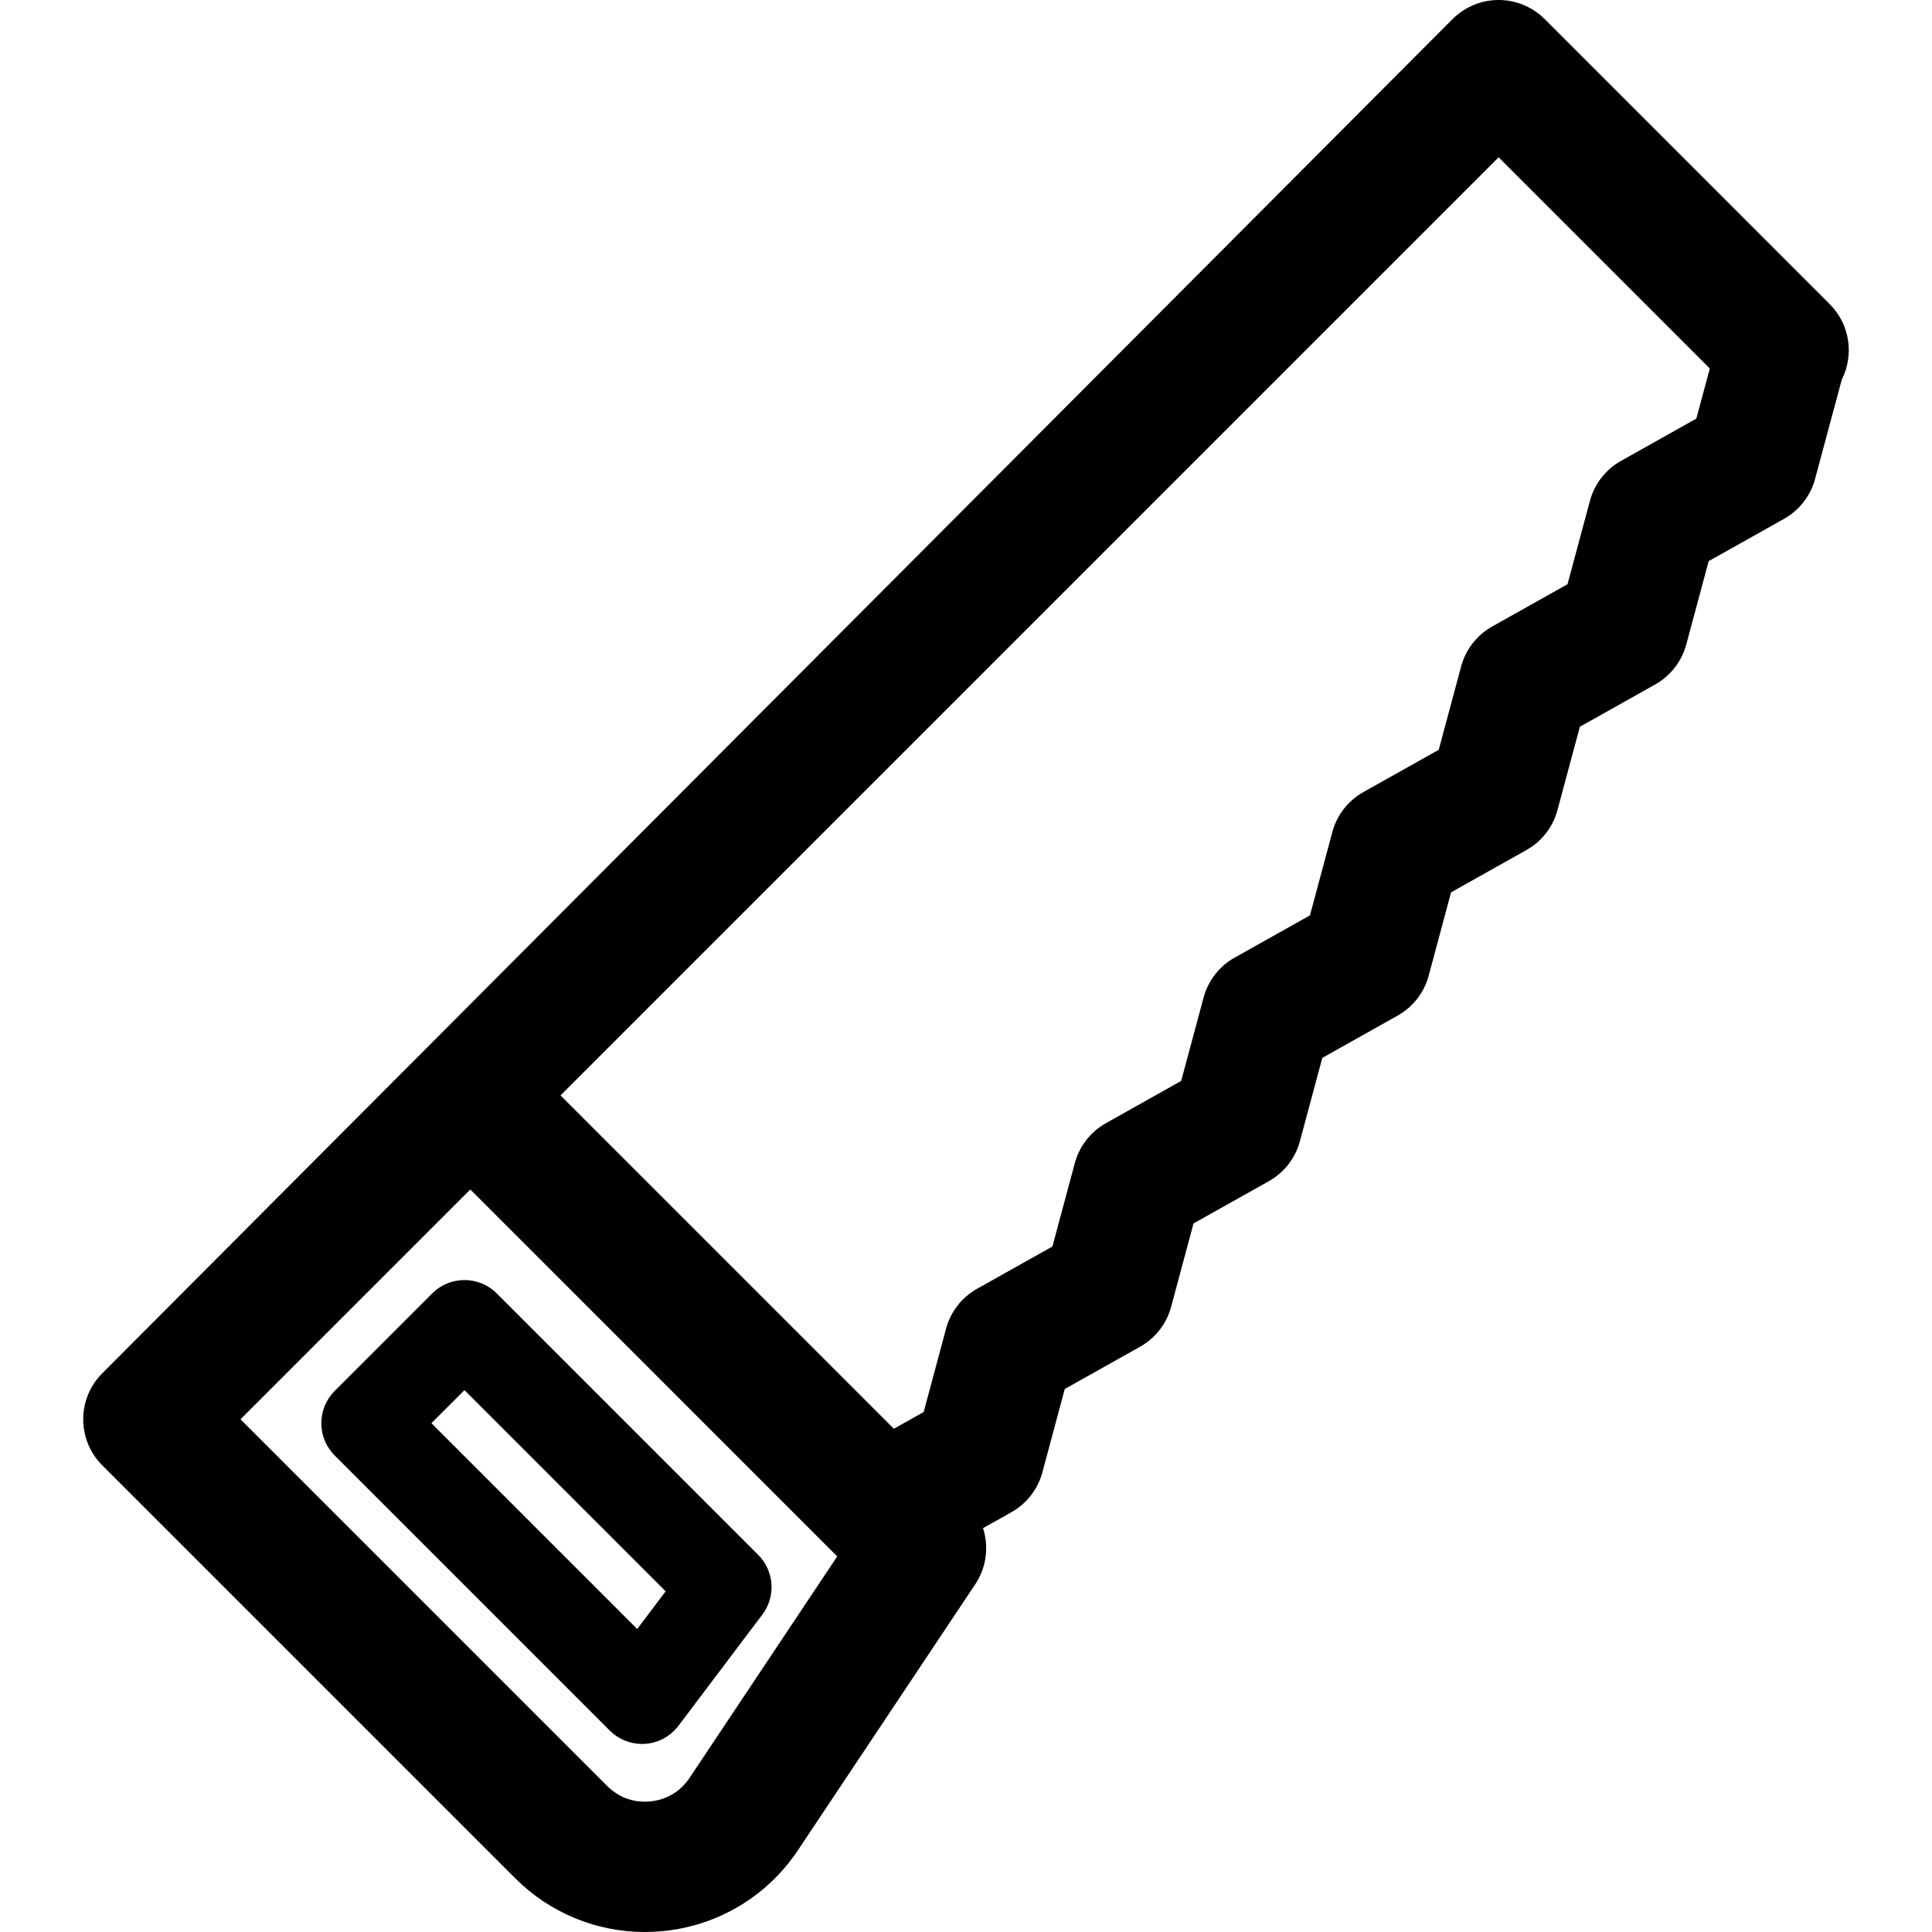
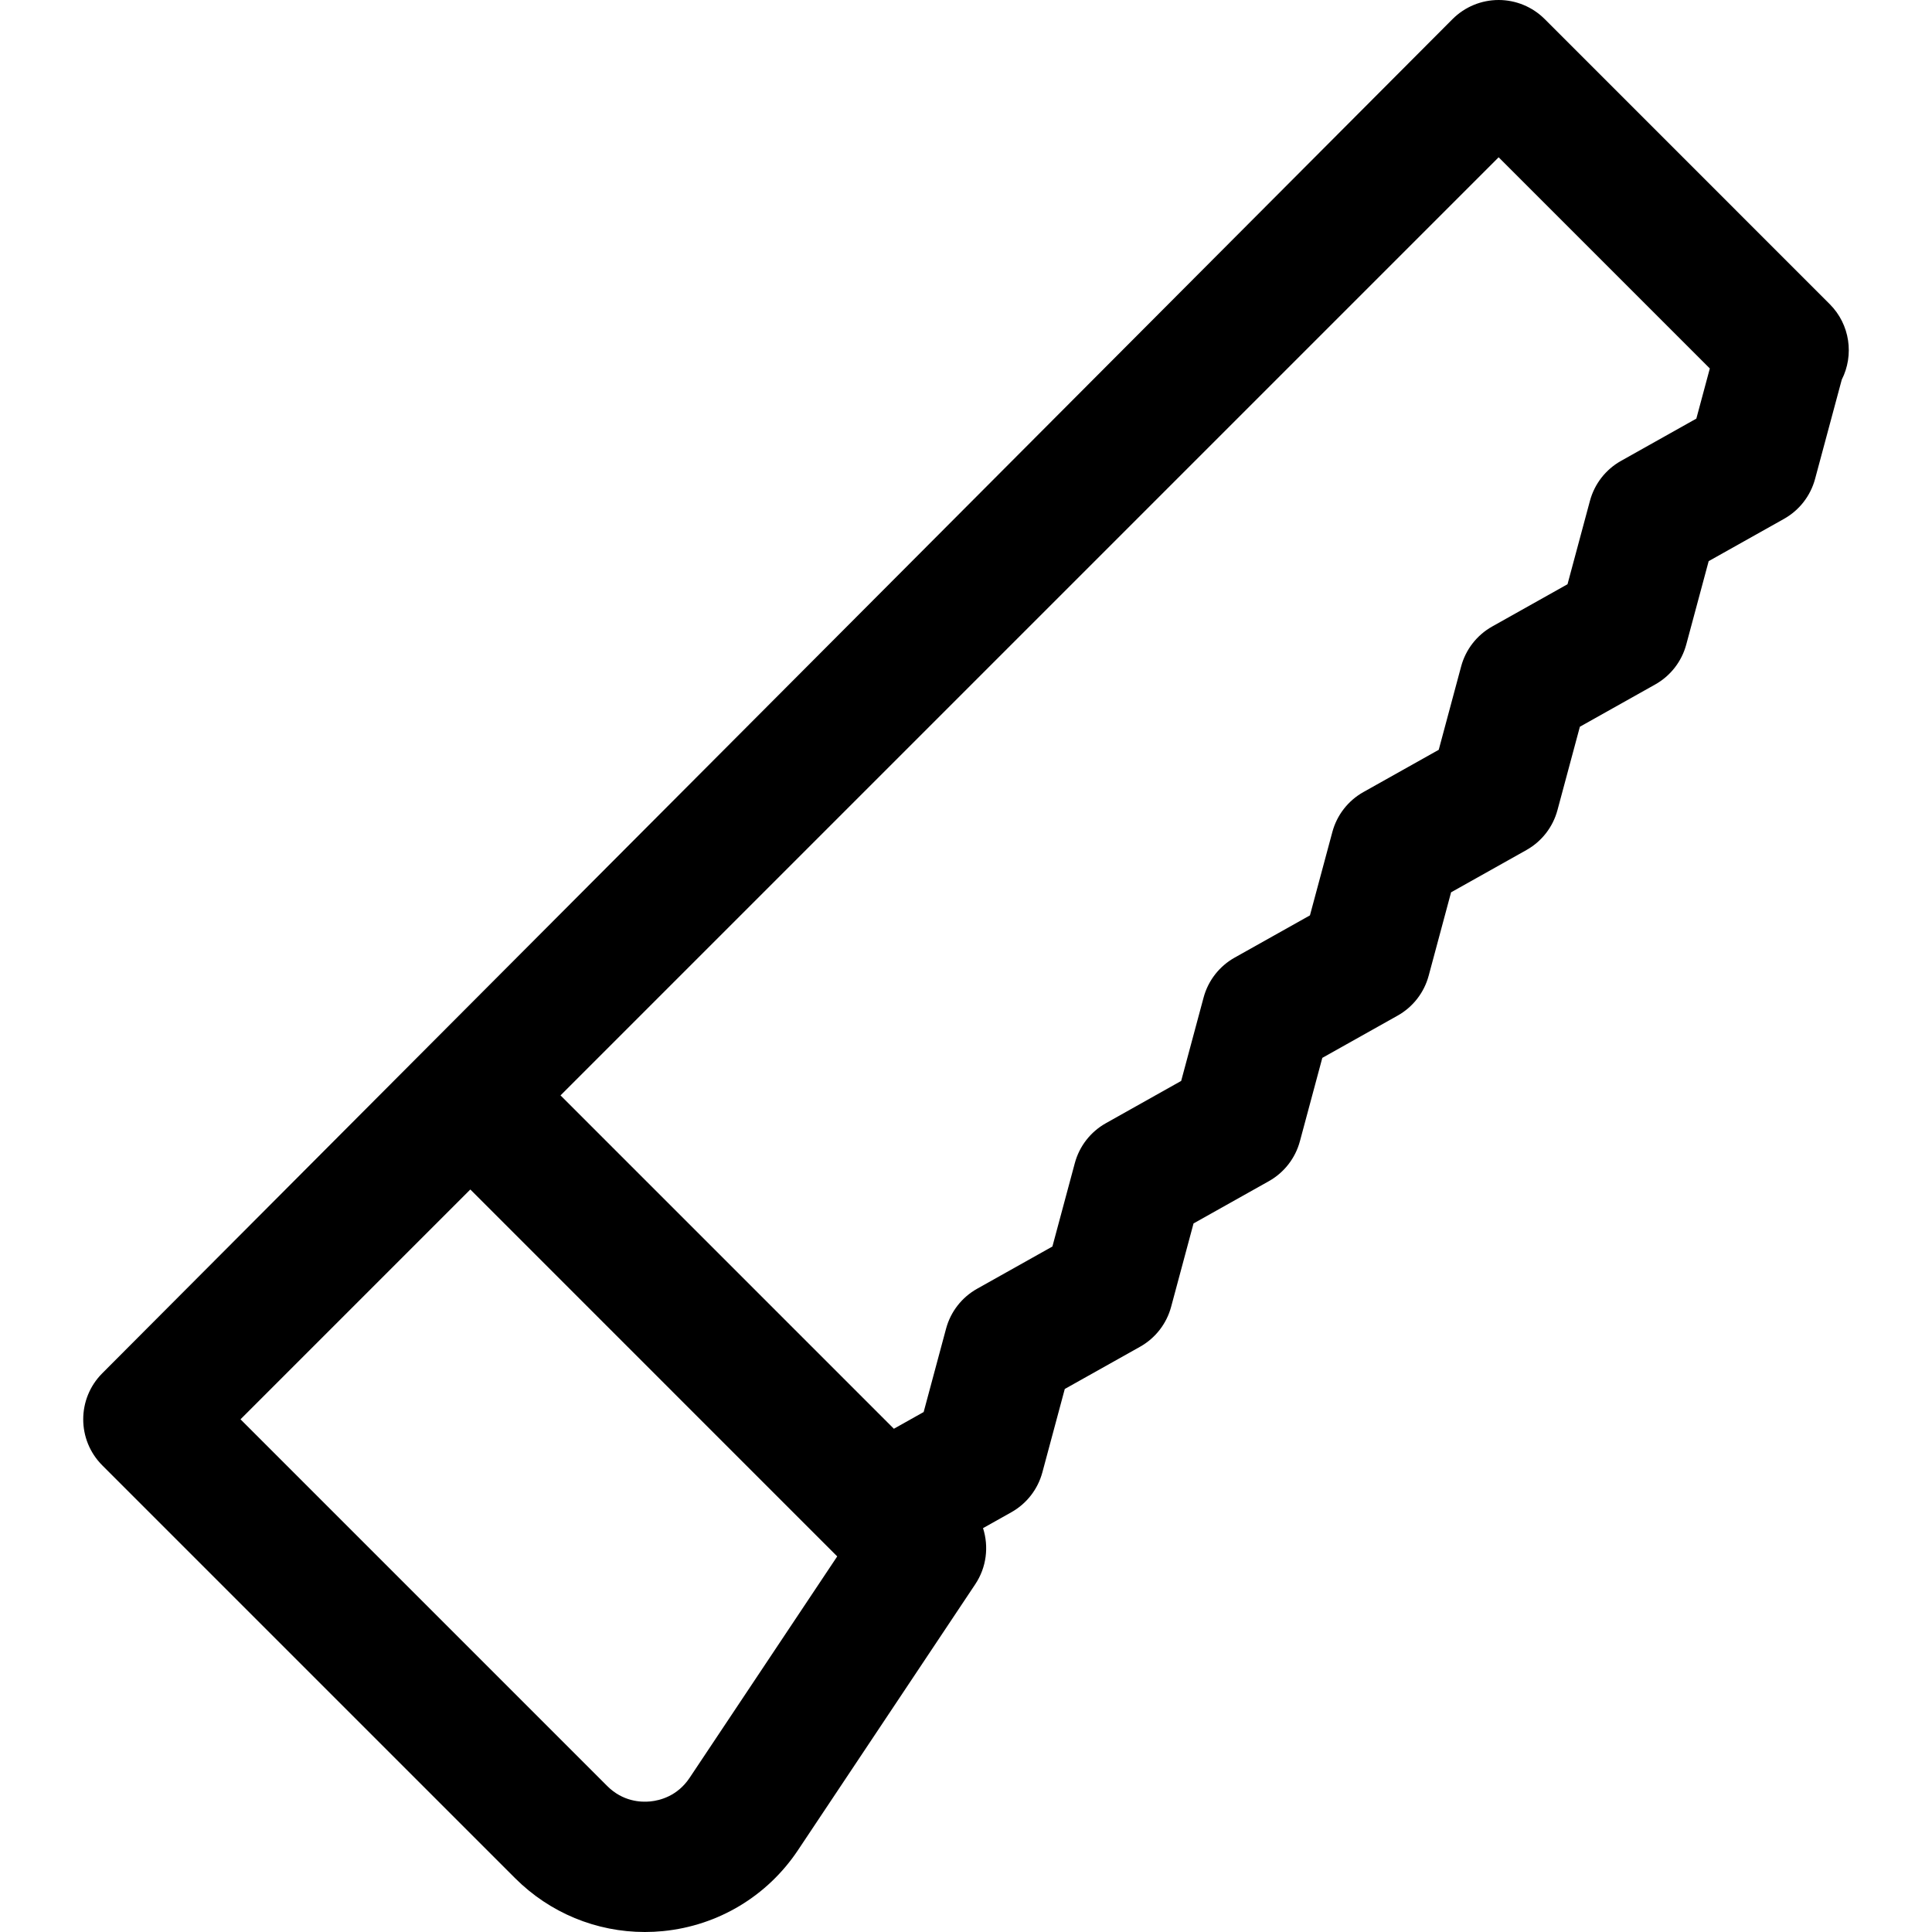
<svg xmlns="http://www.w3.org/2000/svg" fill="#000000" height="800px" width="800px" version="1.1" id="Capa_1" viewBox="0 0 297 297" xml:space="preserve">
  <g>
    <path d="M15.727,211.104c-3.911,3.911-3.911,10.253,0,14.164l63.454,63.454C84.522,294.063,91.67,297,99.131,297   c0.935,0,1.874-0.046,2.816-0.139c8.458-0.838,16.013-5.374,20.727-12.447l27.251-40.876c1.741-2.611,2.103-5.79,1.192-8.622   l4.351-2.441c2.352-1.319,4.073-3.532,4.772-6.135l3.445-12.818l11.575-6.493c2.352-1.319,4.072-3.532,4.772-6.135l3.446-12.82   l11.579-6.497c2.351-1.319,4.071-3.531,4.771-6.134l3.446-12.82l11.578-6.496c2.352-1.318,4.073-3.531,4.772-6.134l3.446-12.821   l11.581-6.498c2.351-1.319,4.072-3.531,4.771-6.135l3.446-12.82l11.58-6.498c2.351-1.319,4.071-3.53,4.771-6.133l3.449-12.826   l11.584-6.501c2.35-1.319,4.07-3.53,4.77-6.132l4.106-15.267c1.906-3.759,1.288-8.469-1.853-11.611L237.462,2.933   C235.583,1.055,233.036,0,230.38,0s-5.203,1.055-7.082,2.933L15.727,211.104z M106.008,273.304   c-1.88,2.819-4.588,3.481-6.035,3.624c-1.447,0.147-4.233,0.026-6.628-2.37l-56.372-56.372l35.329-35.329l56.402,56.403   L106.008,273.304z M260.773,64.352l-11.585,6.502c-2.35,1.319-4.07,3.531-4.77,6.133l-3.449,12.825l-11.581,6.499   c-2.351,1.319-4.072,3.531-4.771,6.135l-3.445,12.819l-11.581,6.498c-2.351,1.319-4.072,3.531-4.771,6.134l-3.446,12.821   l-11.578,6.495c-2.352,1.319-4.072,3.532-4.772,6.135l-3.446,12.82L170,172.668c-2.351,1.319-4.072,3.531-4.771,6.134l-3.446,12.82   l-11.575,6.493c-2.352,1.319-4.073,3.532-4.772,6.135l-3.445,12.818l-4.579,2.569l-51.245-51.246L230.38,24.179l32.465,32.466   L260.773,64.352z" />
-     <path d="M66.446,198.83l-14.998,14.997c-1.315,1.315-2.054,3.098-2.054,4.958c0,1.859,0.738,3.642,2.053,4.957l42.294,42.295   c1.319,1.319,3.105,2.054,4.958,2.054c0.161,0,0.325-0.006,0.487-0.017c2.025-0.141,3.888-1.152,5.109-2.772l12.899-17.098   c2.106-2.791,1.833-6.707-0.639-9.18L76.36,198.83C73.623,196.095,69.184,196.093,66.446,198.83z M102.327,244.627l-4.372,5.796   l-31.637-31.638l5.084-5.083L102.327,244.627z" />
  </g>
</svg>